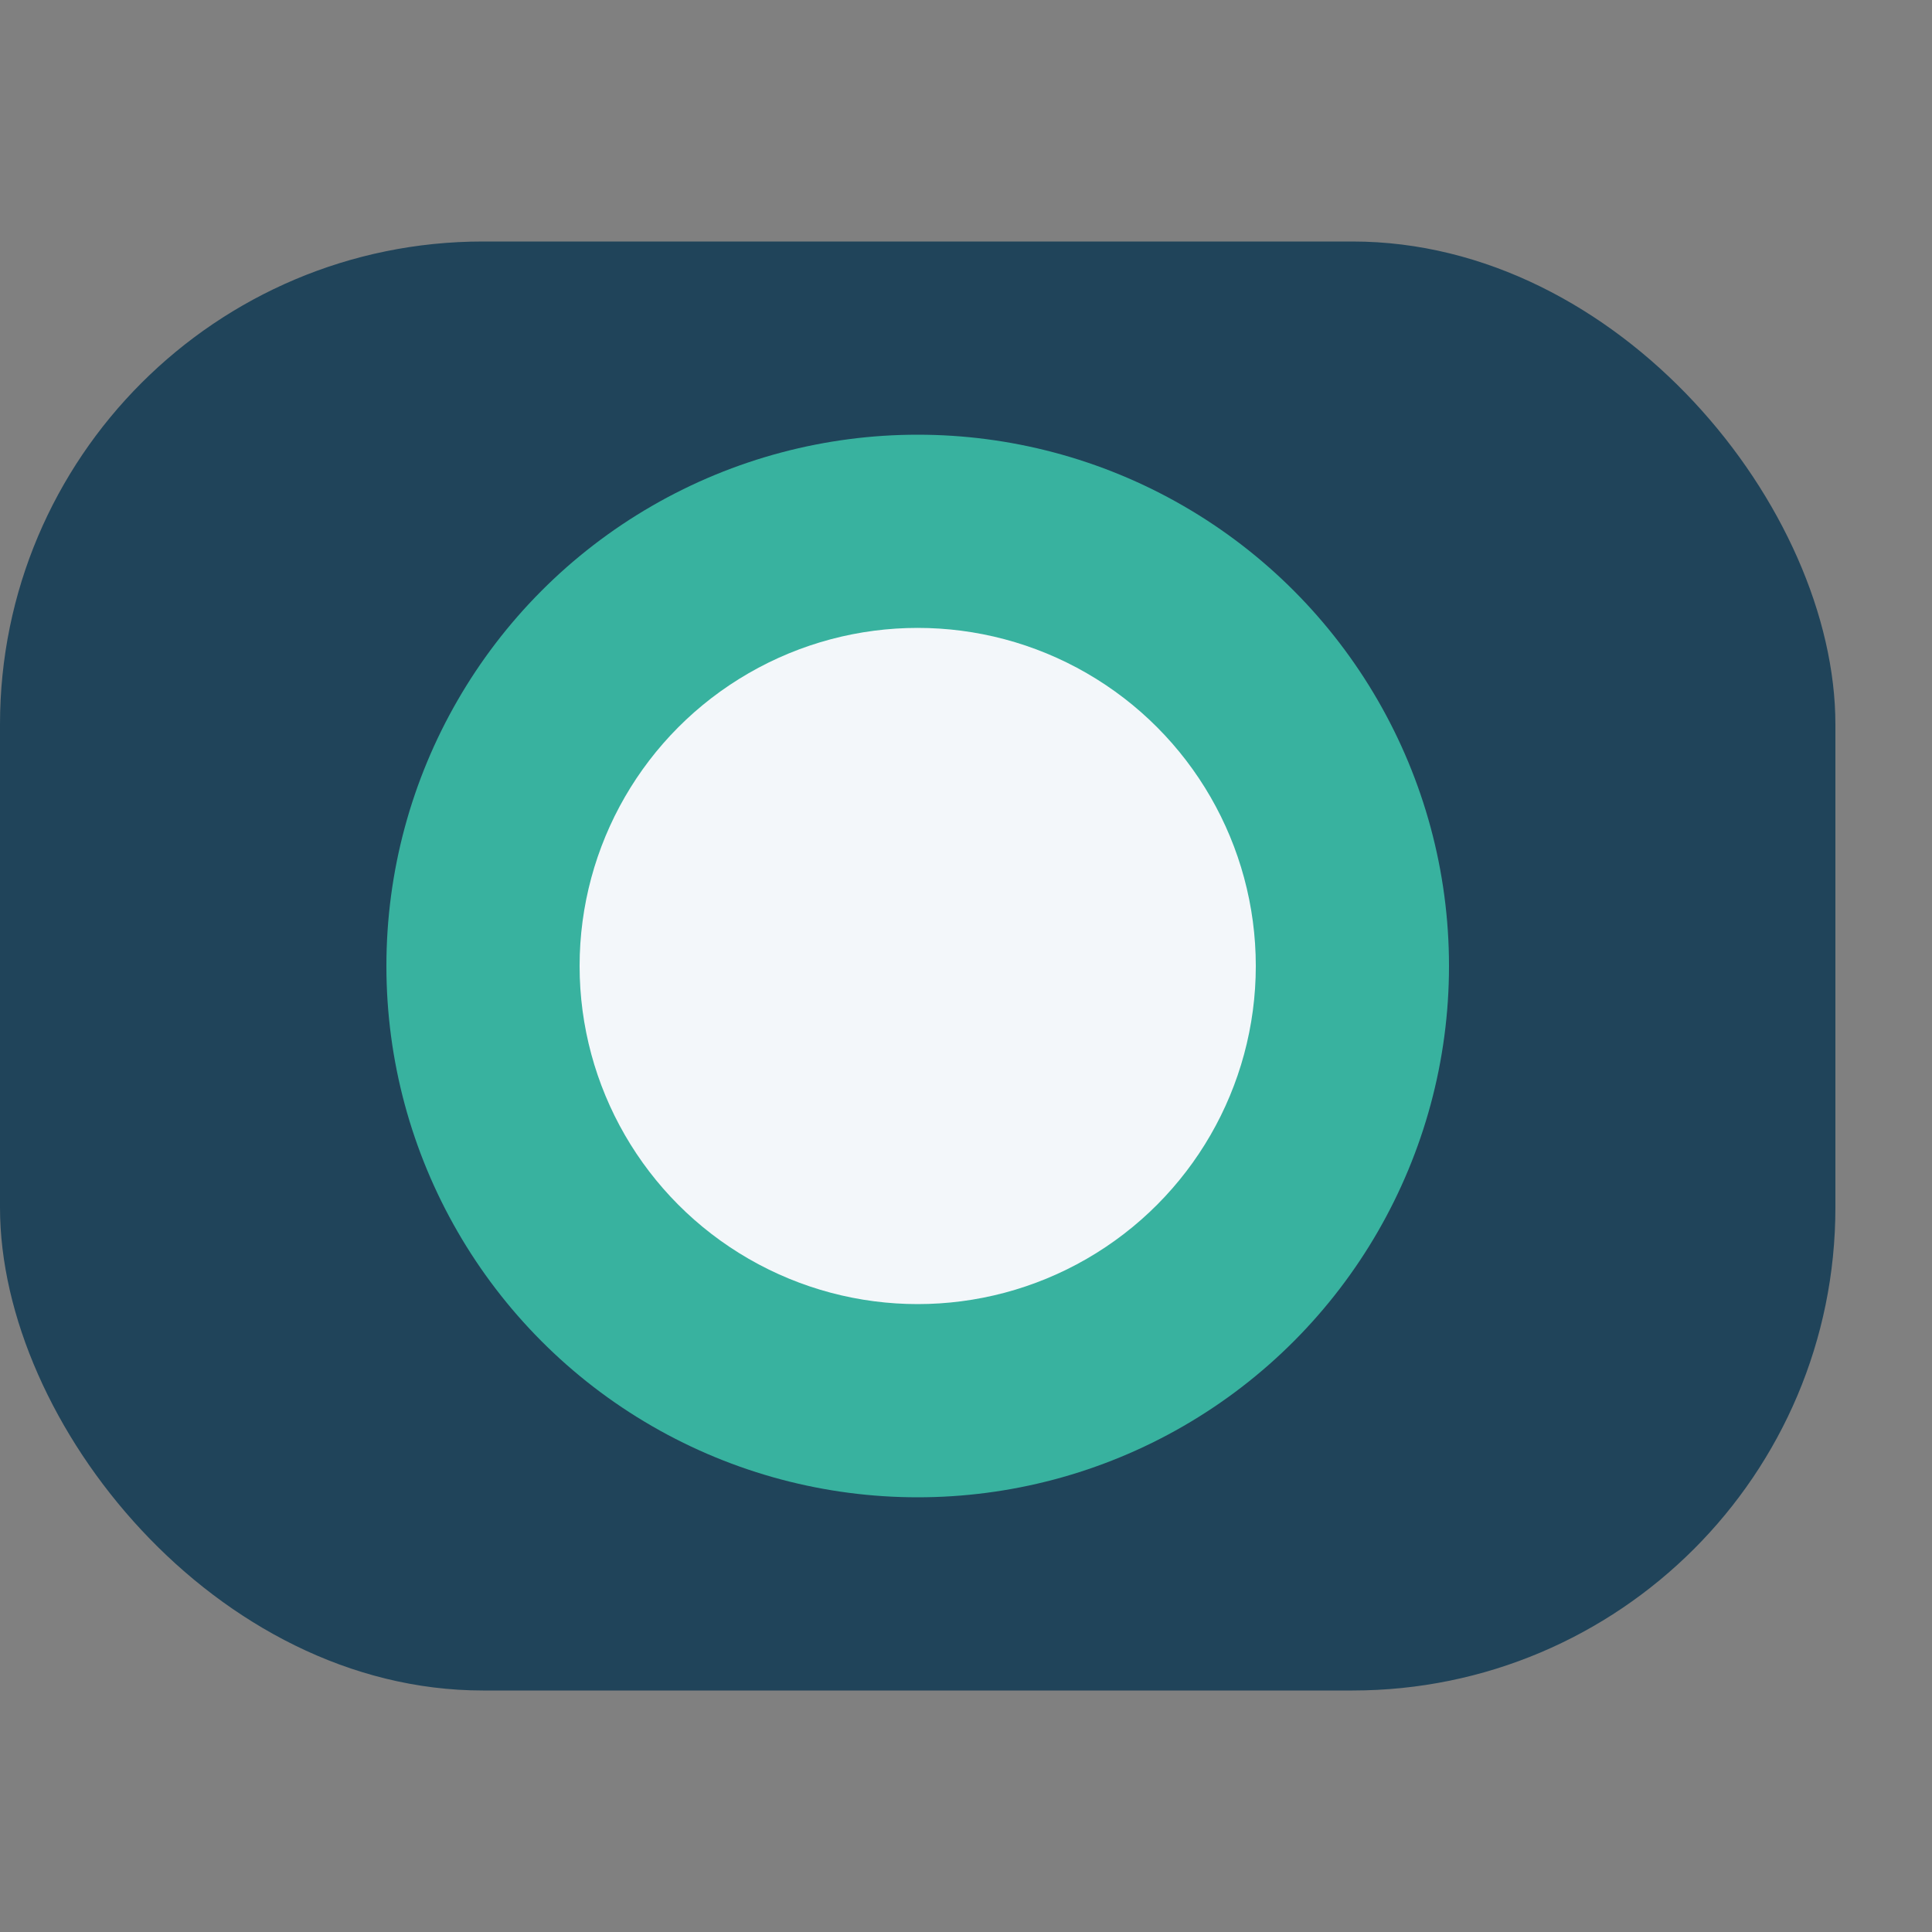
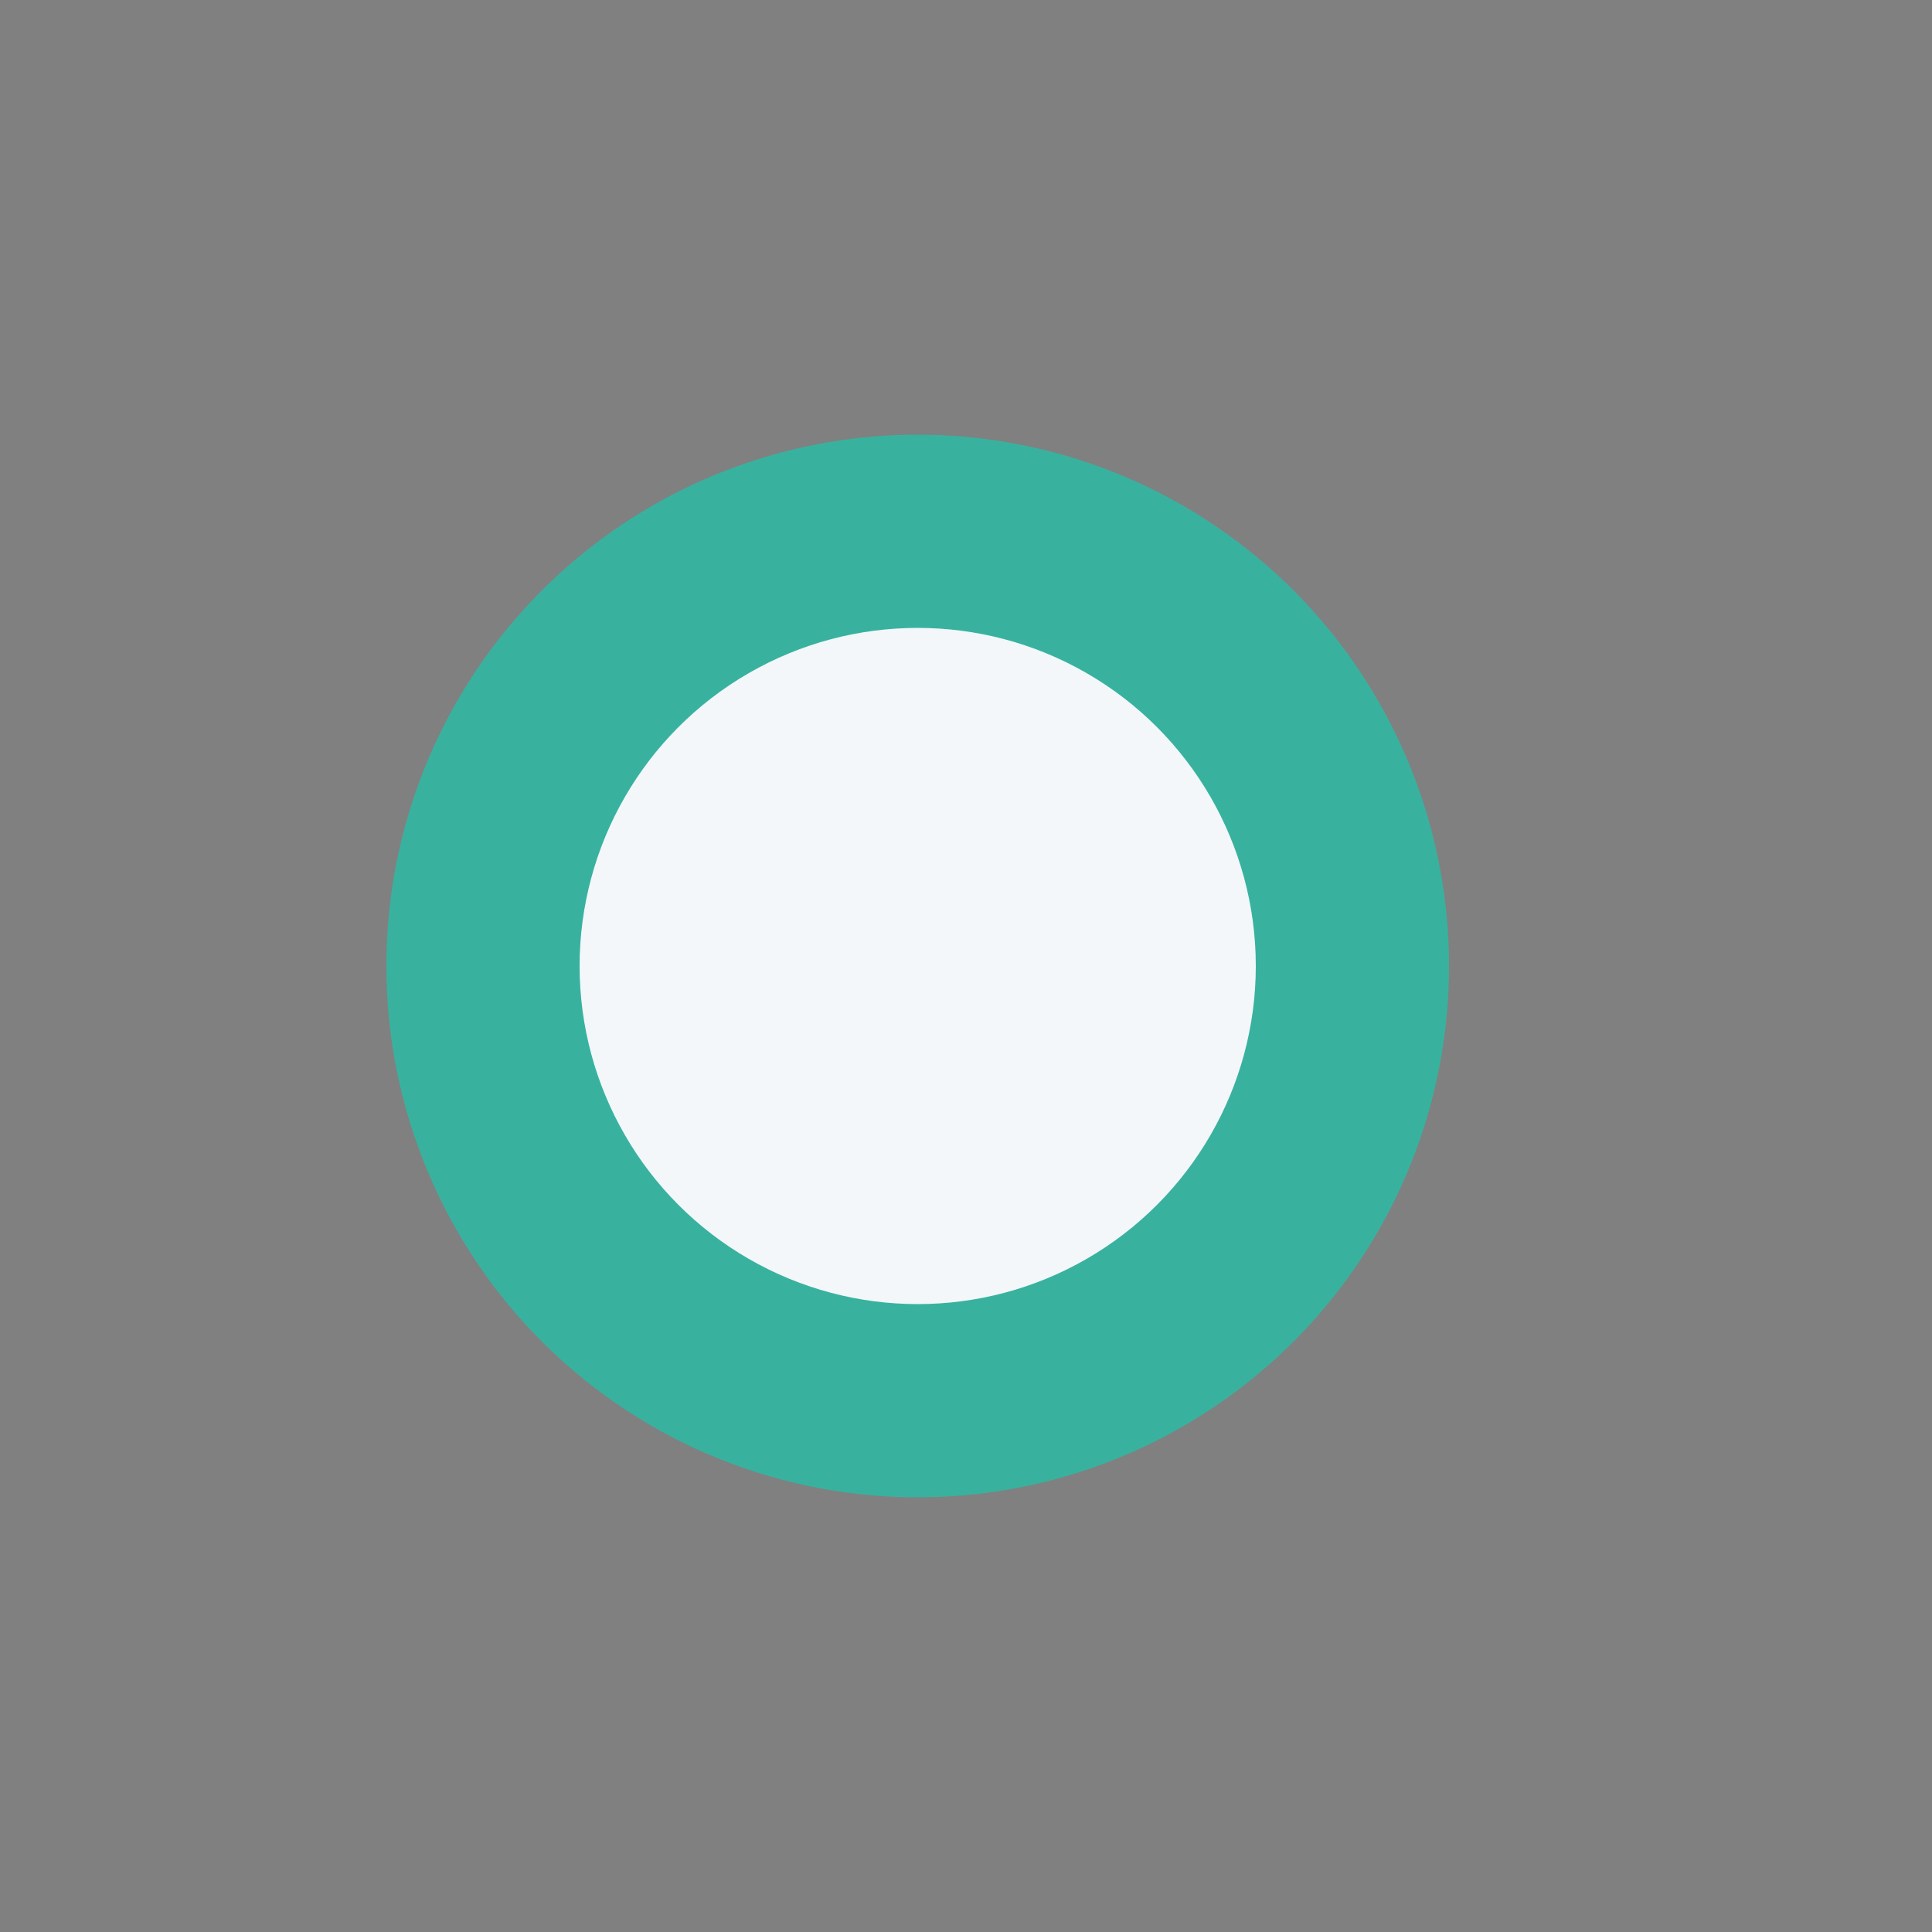
<svg xmlns="http://www.w3.org/2000/svg" width="40" height="40" viewBox="0 0 40 40">
  <rect x="0" y="0" width="40" height="40" fill="#808080" stroke="none" />
-   <rect x="0" y="5" width="38" height="30" rx="10" fill="#20445a" />
  <ellipse cx="19" cy="20" rx="11" ry="11" fill="#38b29f" />
  <circle cx="19" cy="20" r="7" fill="#f3f7fa" />
</svg>